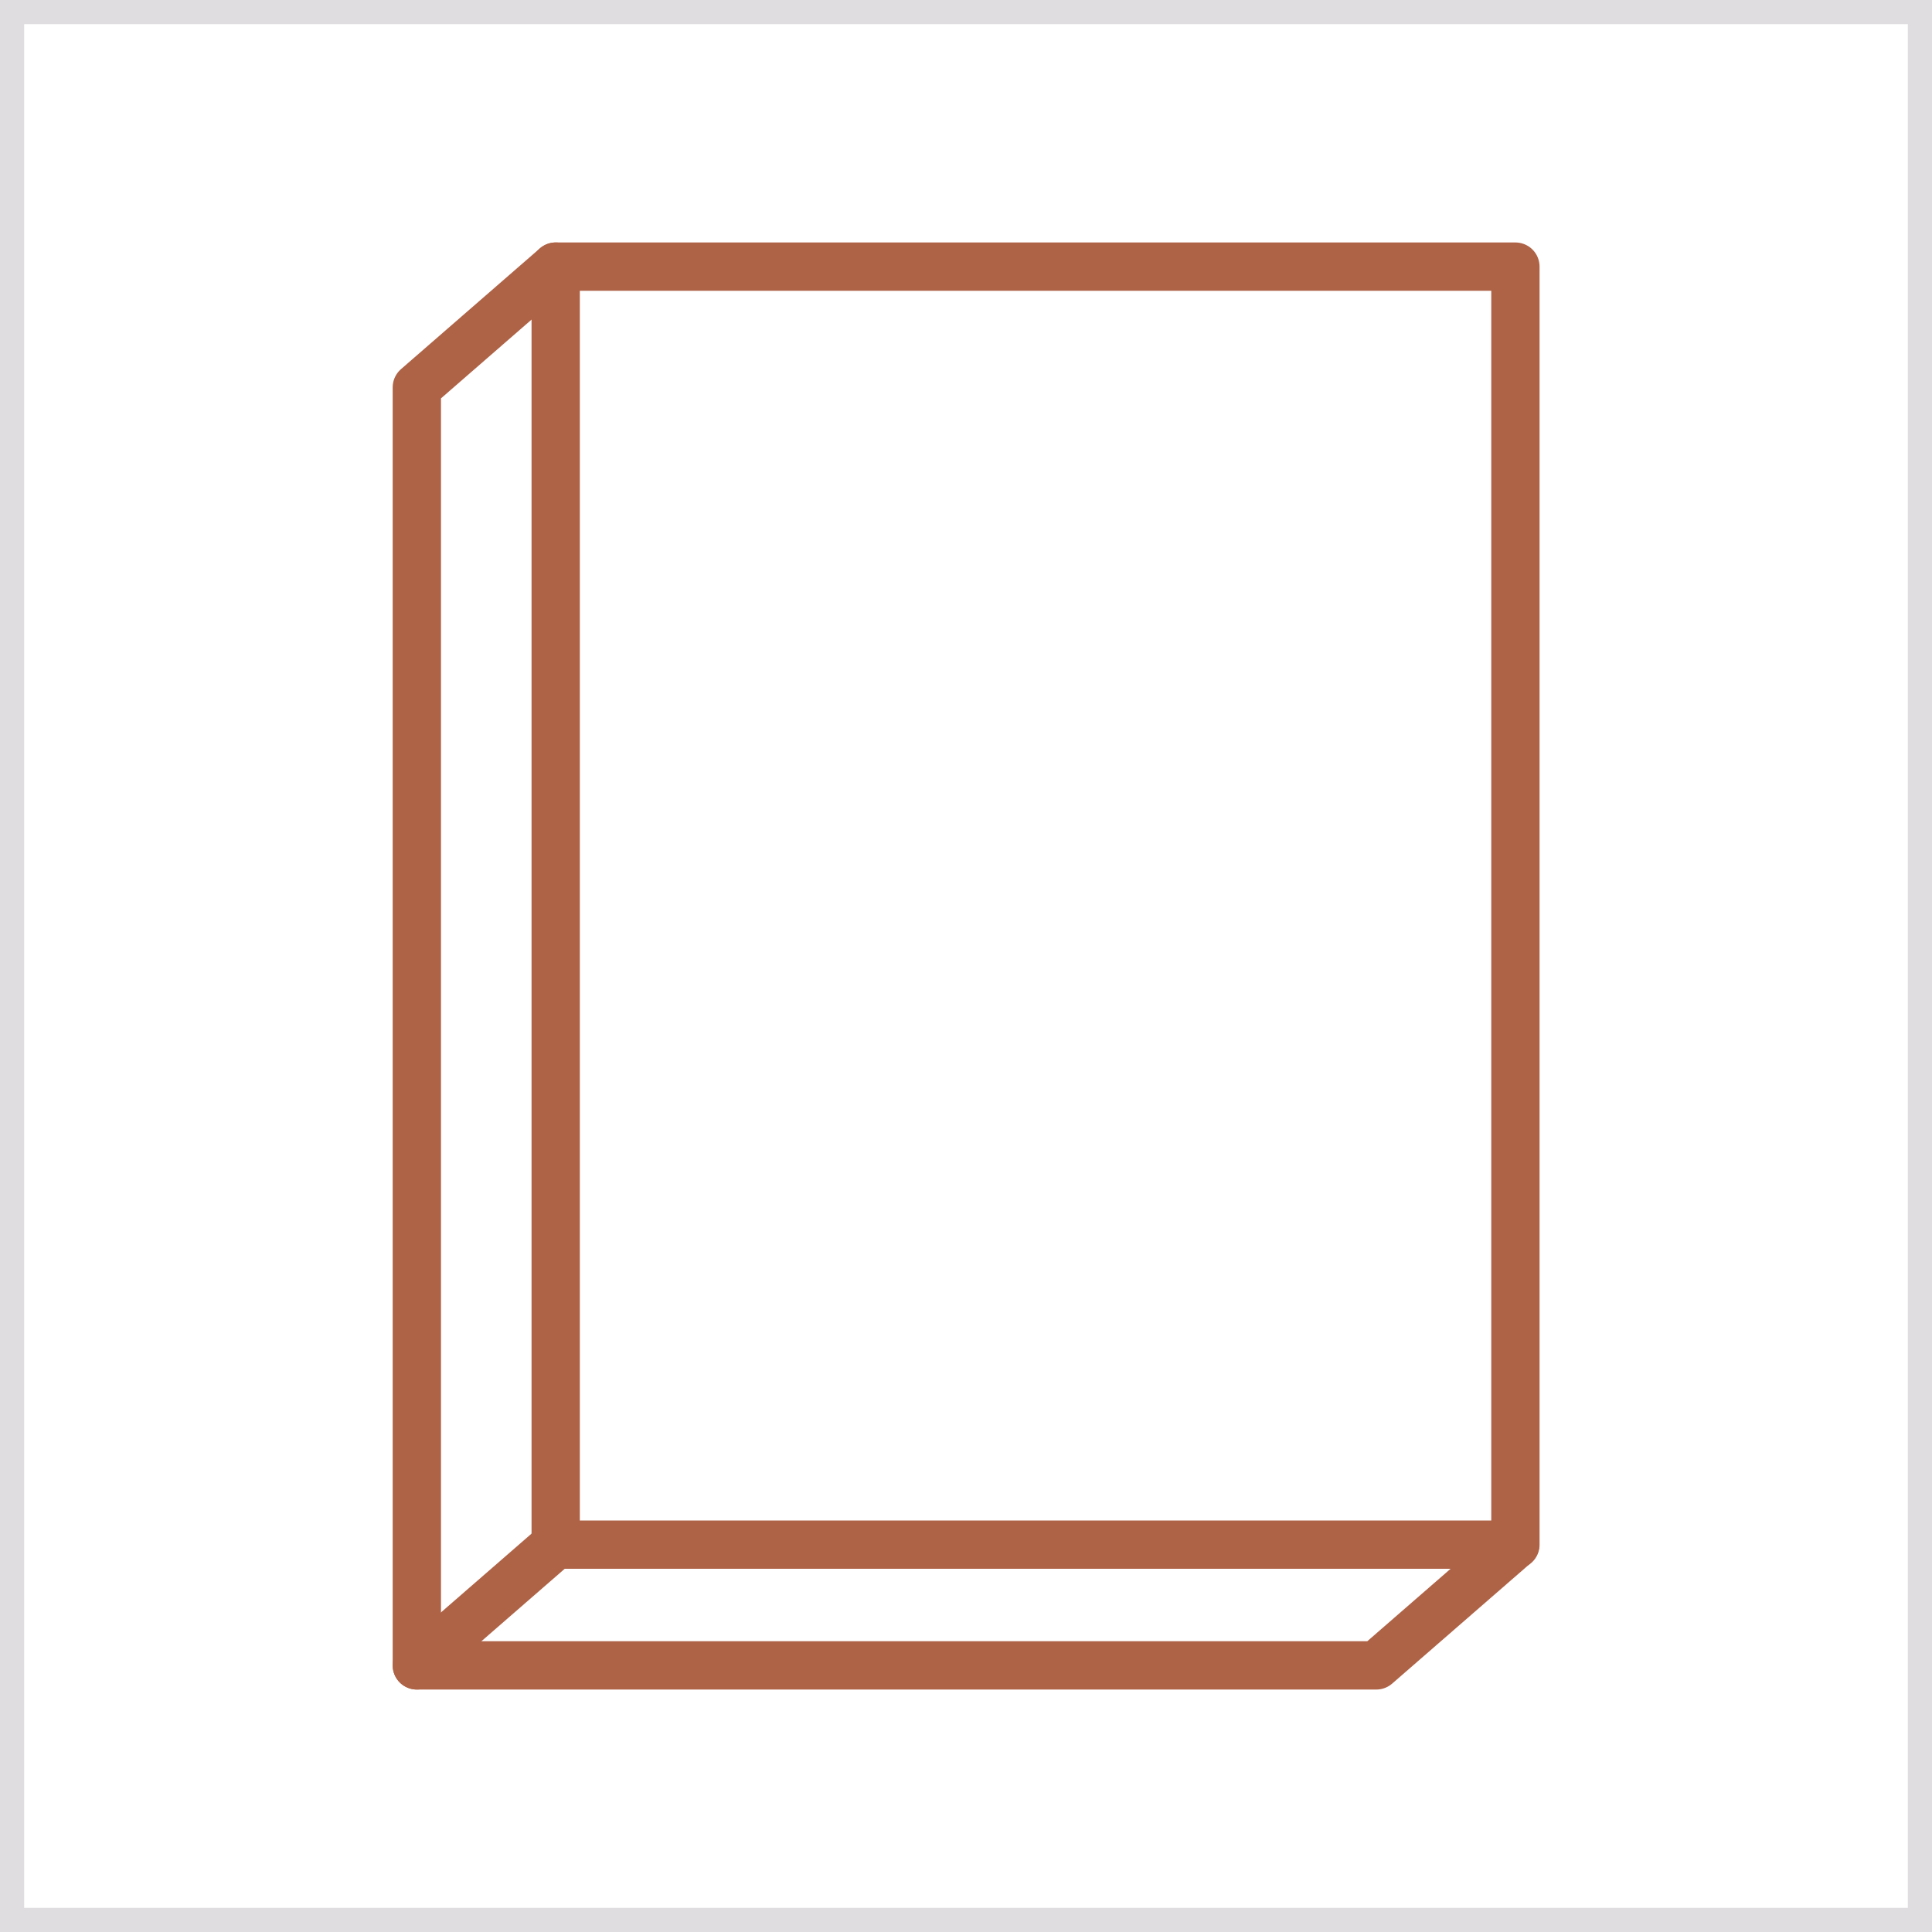
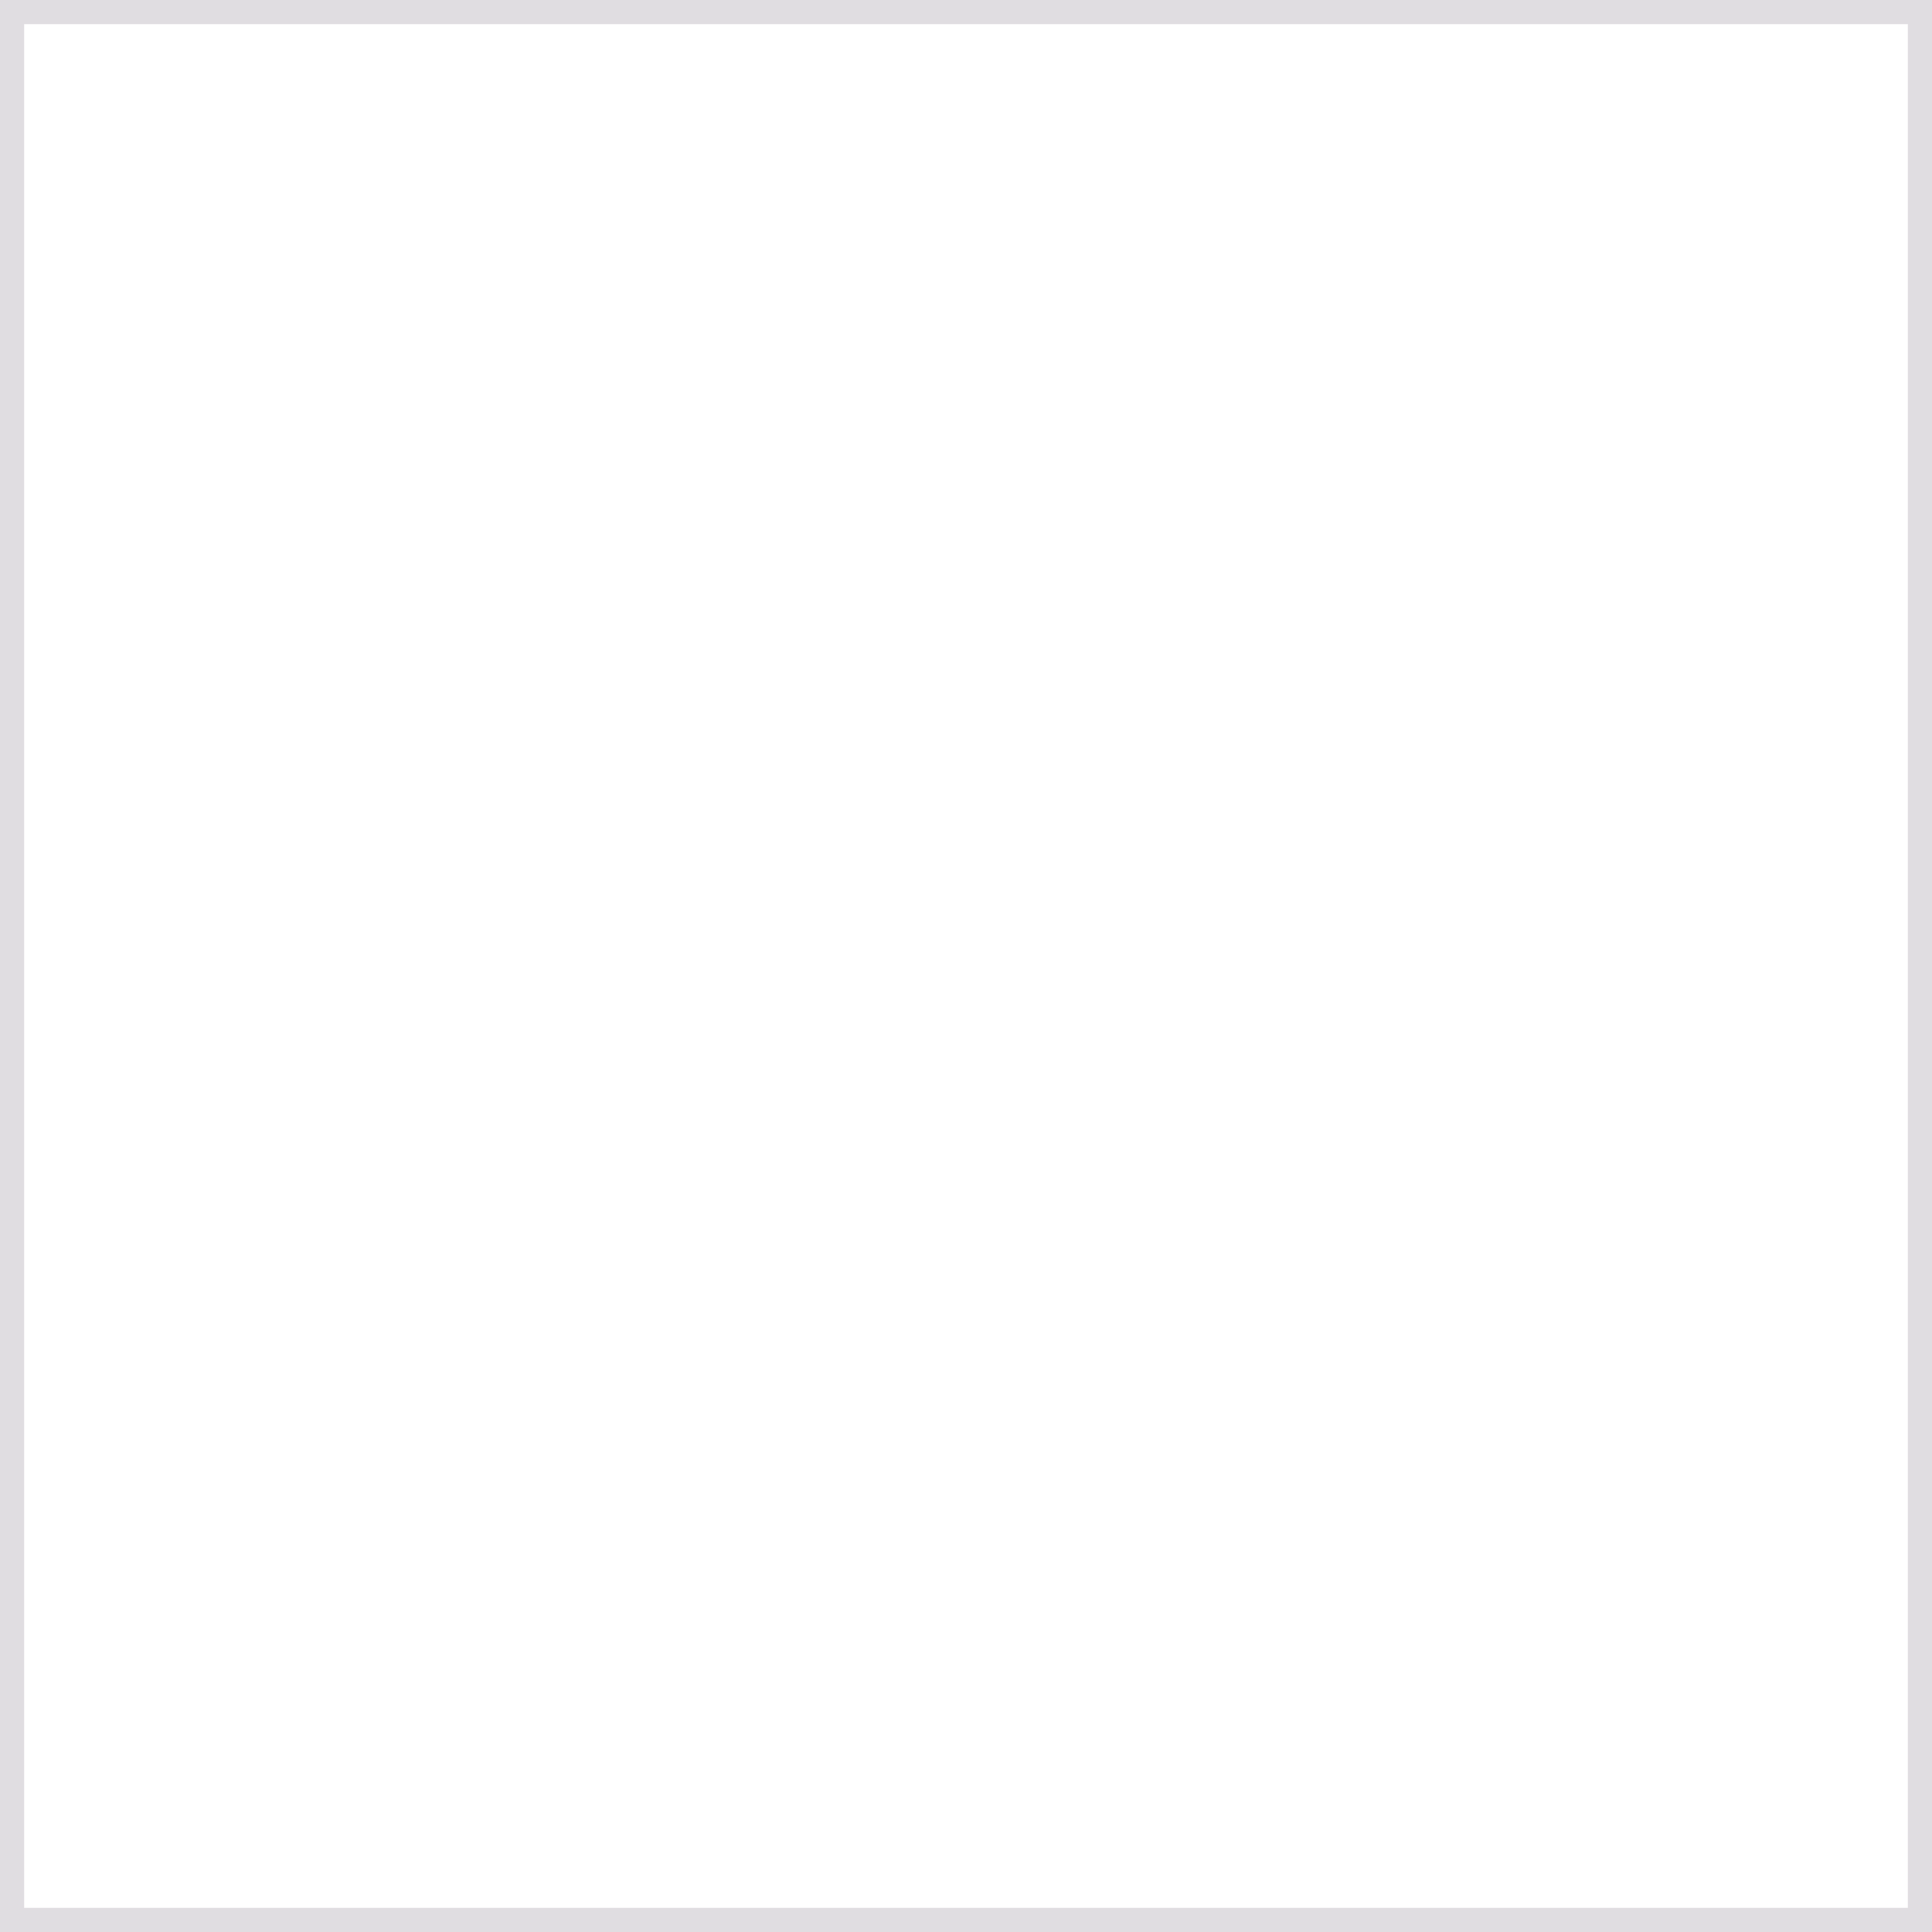
<svg xmlns="http://www.w3.org/2000/svg" width="80" height="80" viewBox="0 0 80 80" fill="none">
  <g clip-path="url(#clip0_1707_15964)">
-     <path d="M62.75 11.04H23.01V63.96H62.75V11.04Z" stroke="#AE6347" stroke-width="2" stroke-linecap="round" stroke-linejoin="round" />
-     <path d="M23.01 11.04L17.26 16.04V68.96H56.99L62.74 63.96" stroke="#AE6347" stroke-width="2" stroke-linecap="round" stroke-linejoin="round" />
-     <path d="M17.26 68.96L23.01 63.96" stroke="#AE6347" stroke-width="2" stroke-linecap="round" stroke-linejoin="round" />
-   </g>
+     </g>
  <rect x="0.5" y="0.5" width="79" height="79" stroke="#E0DDE1" />
  <defs>
    <clipPath id="clip0_1707_15964">
-       <rect width="80" height="80" fill="white" />
-     </clipPath>
+       </clipPath>
  </defs>
</svg>